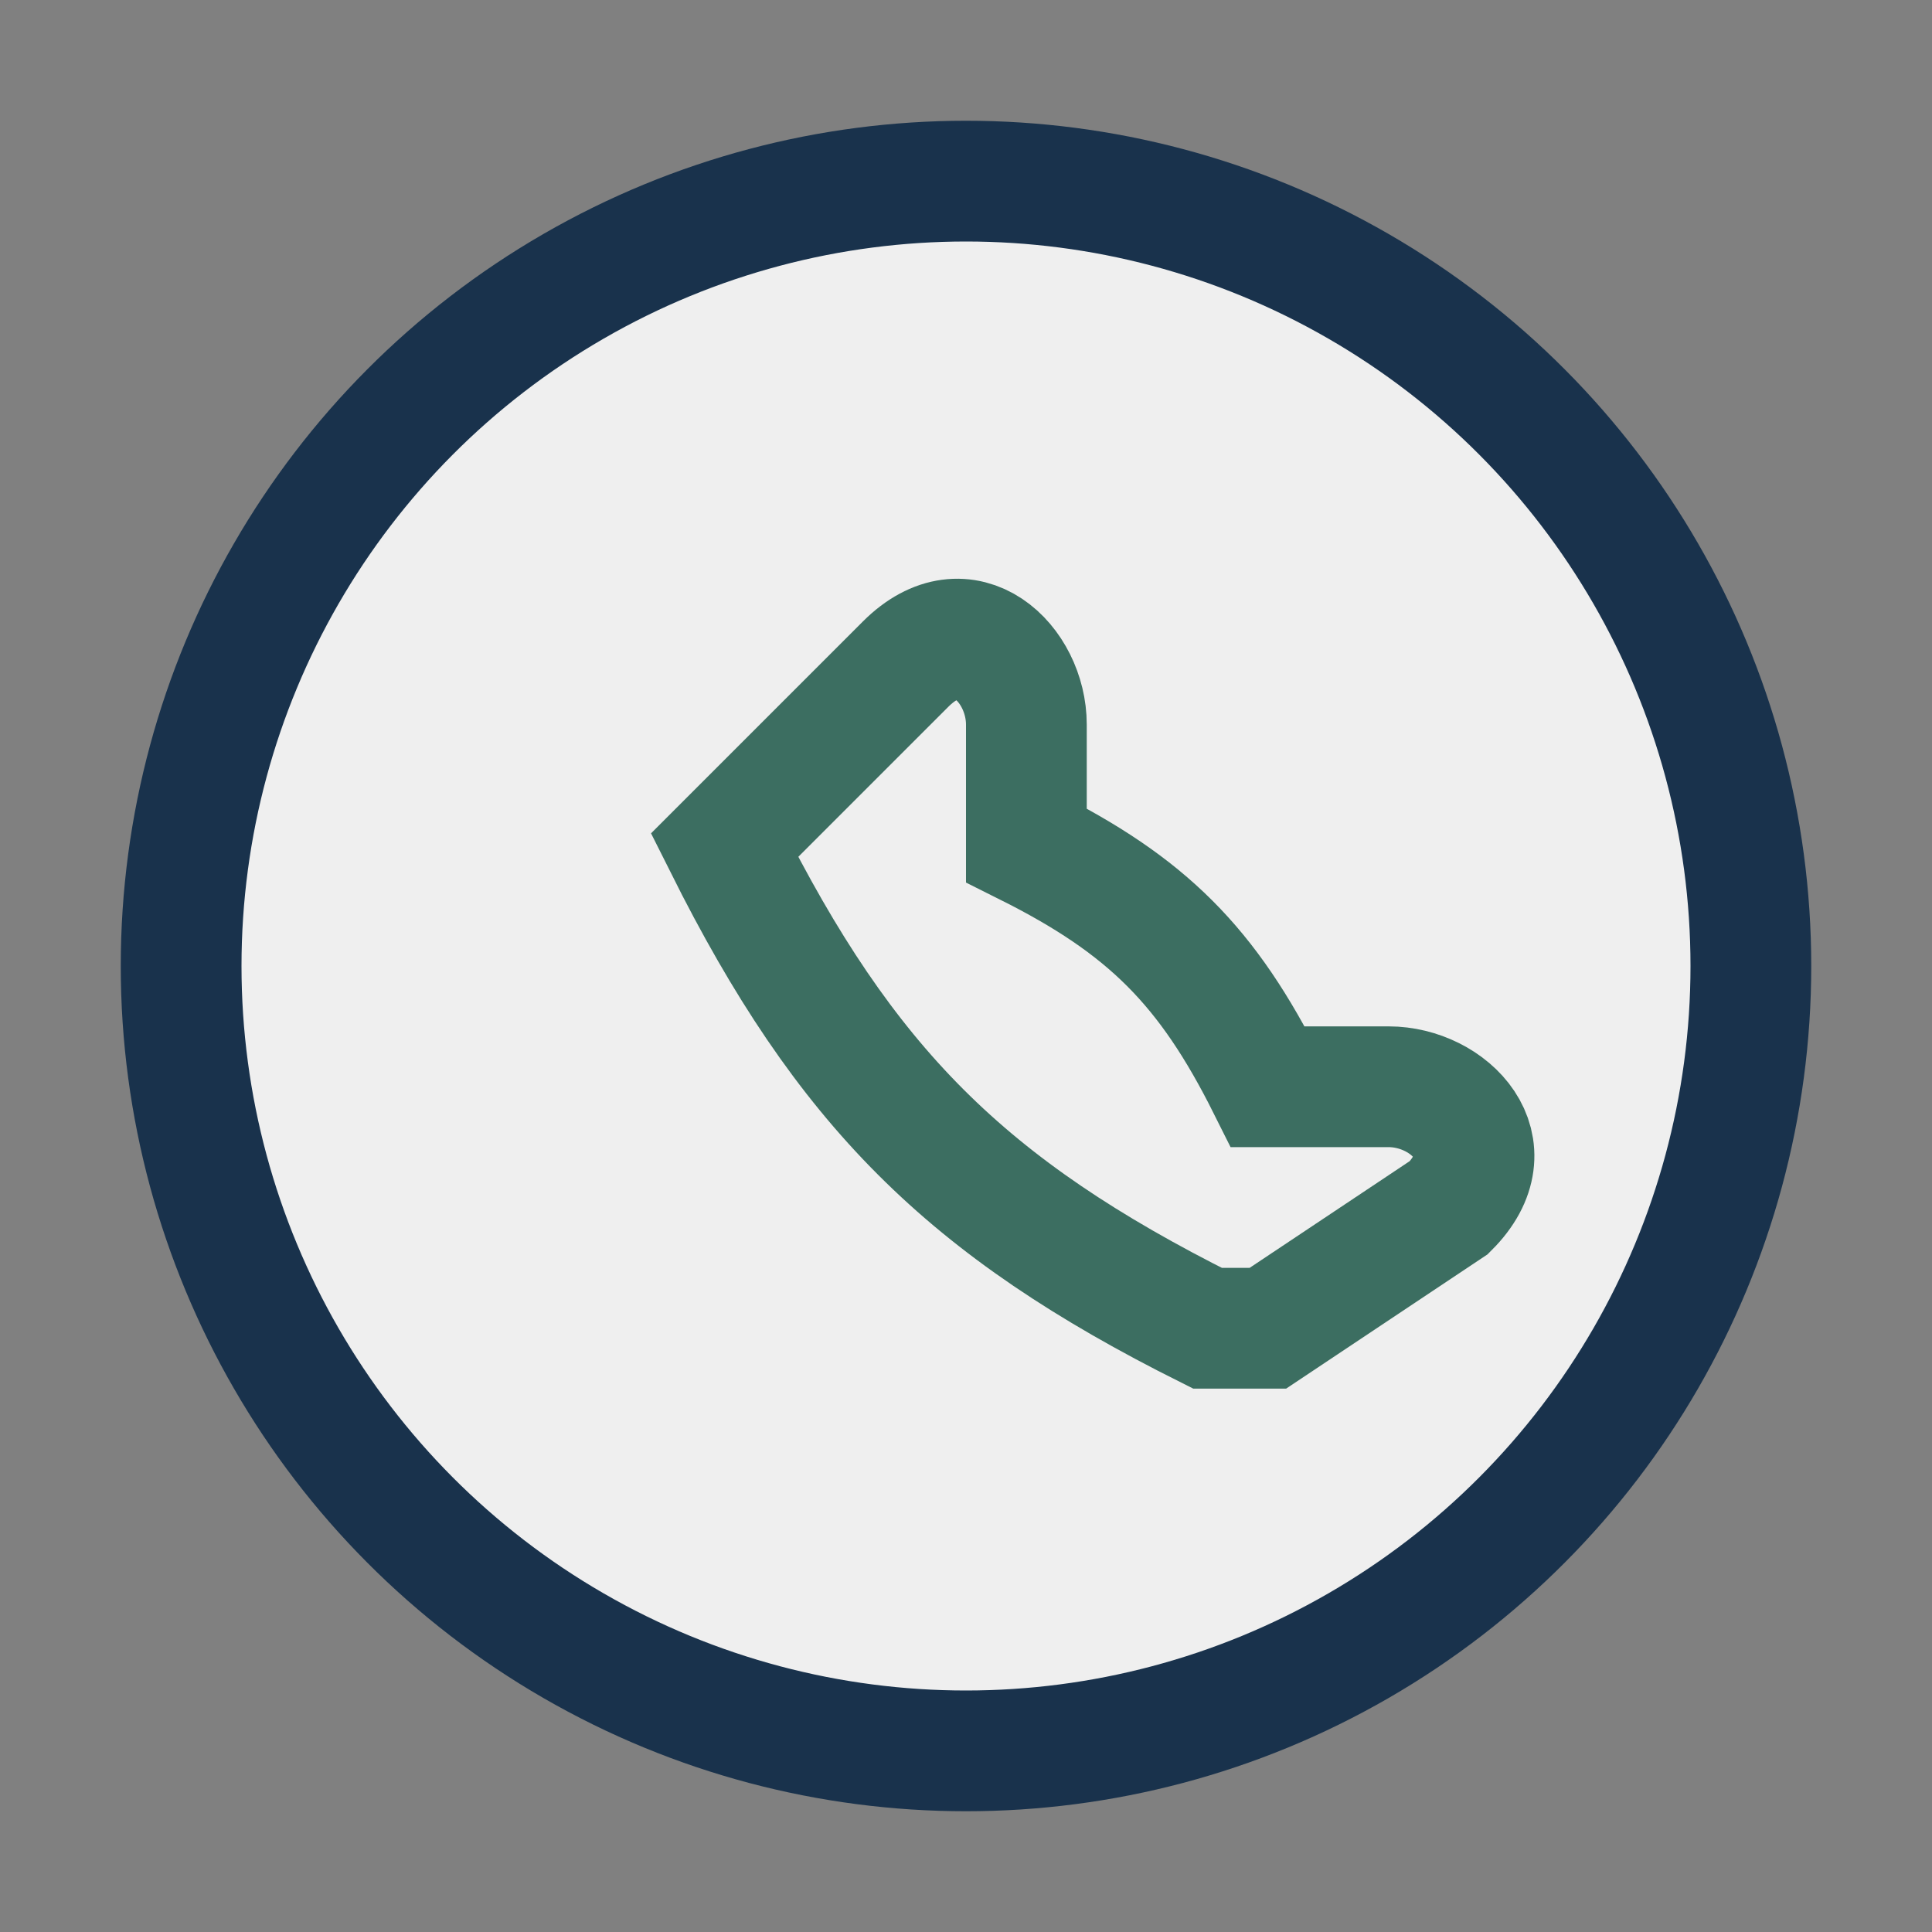
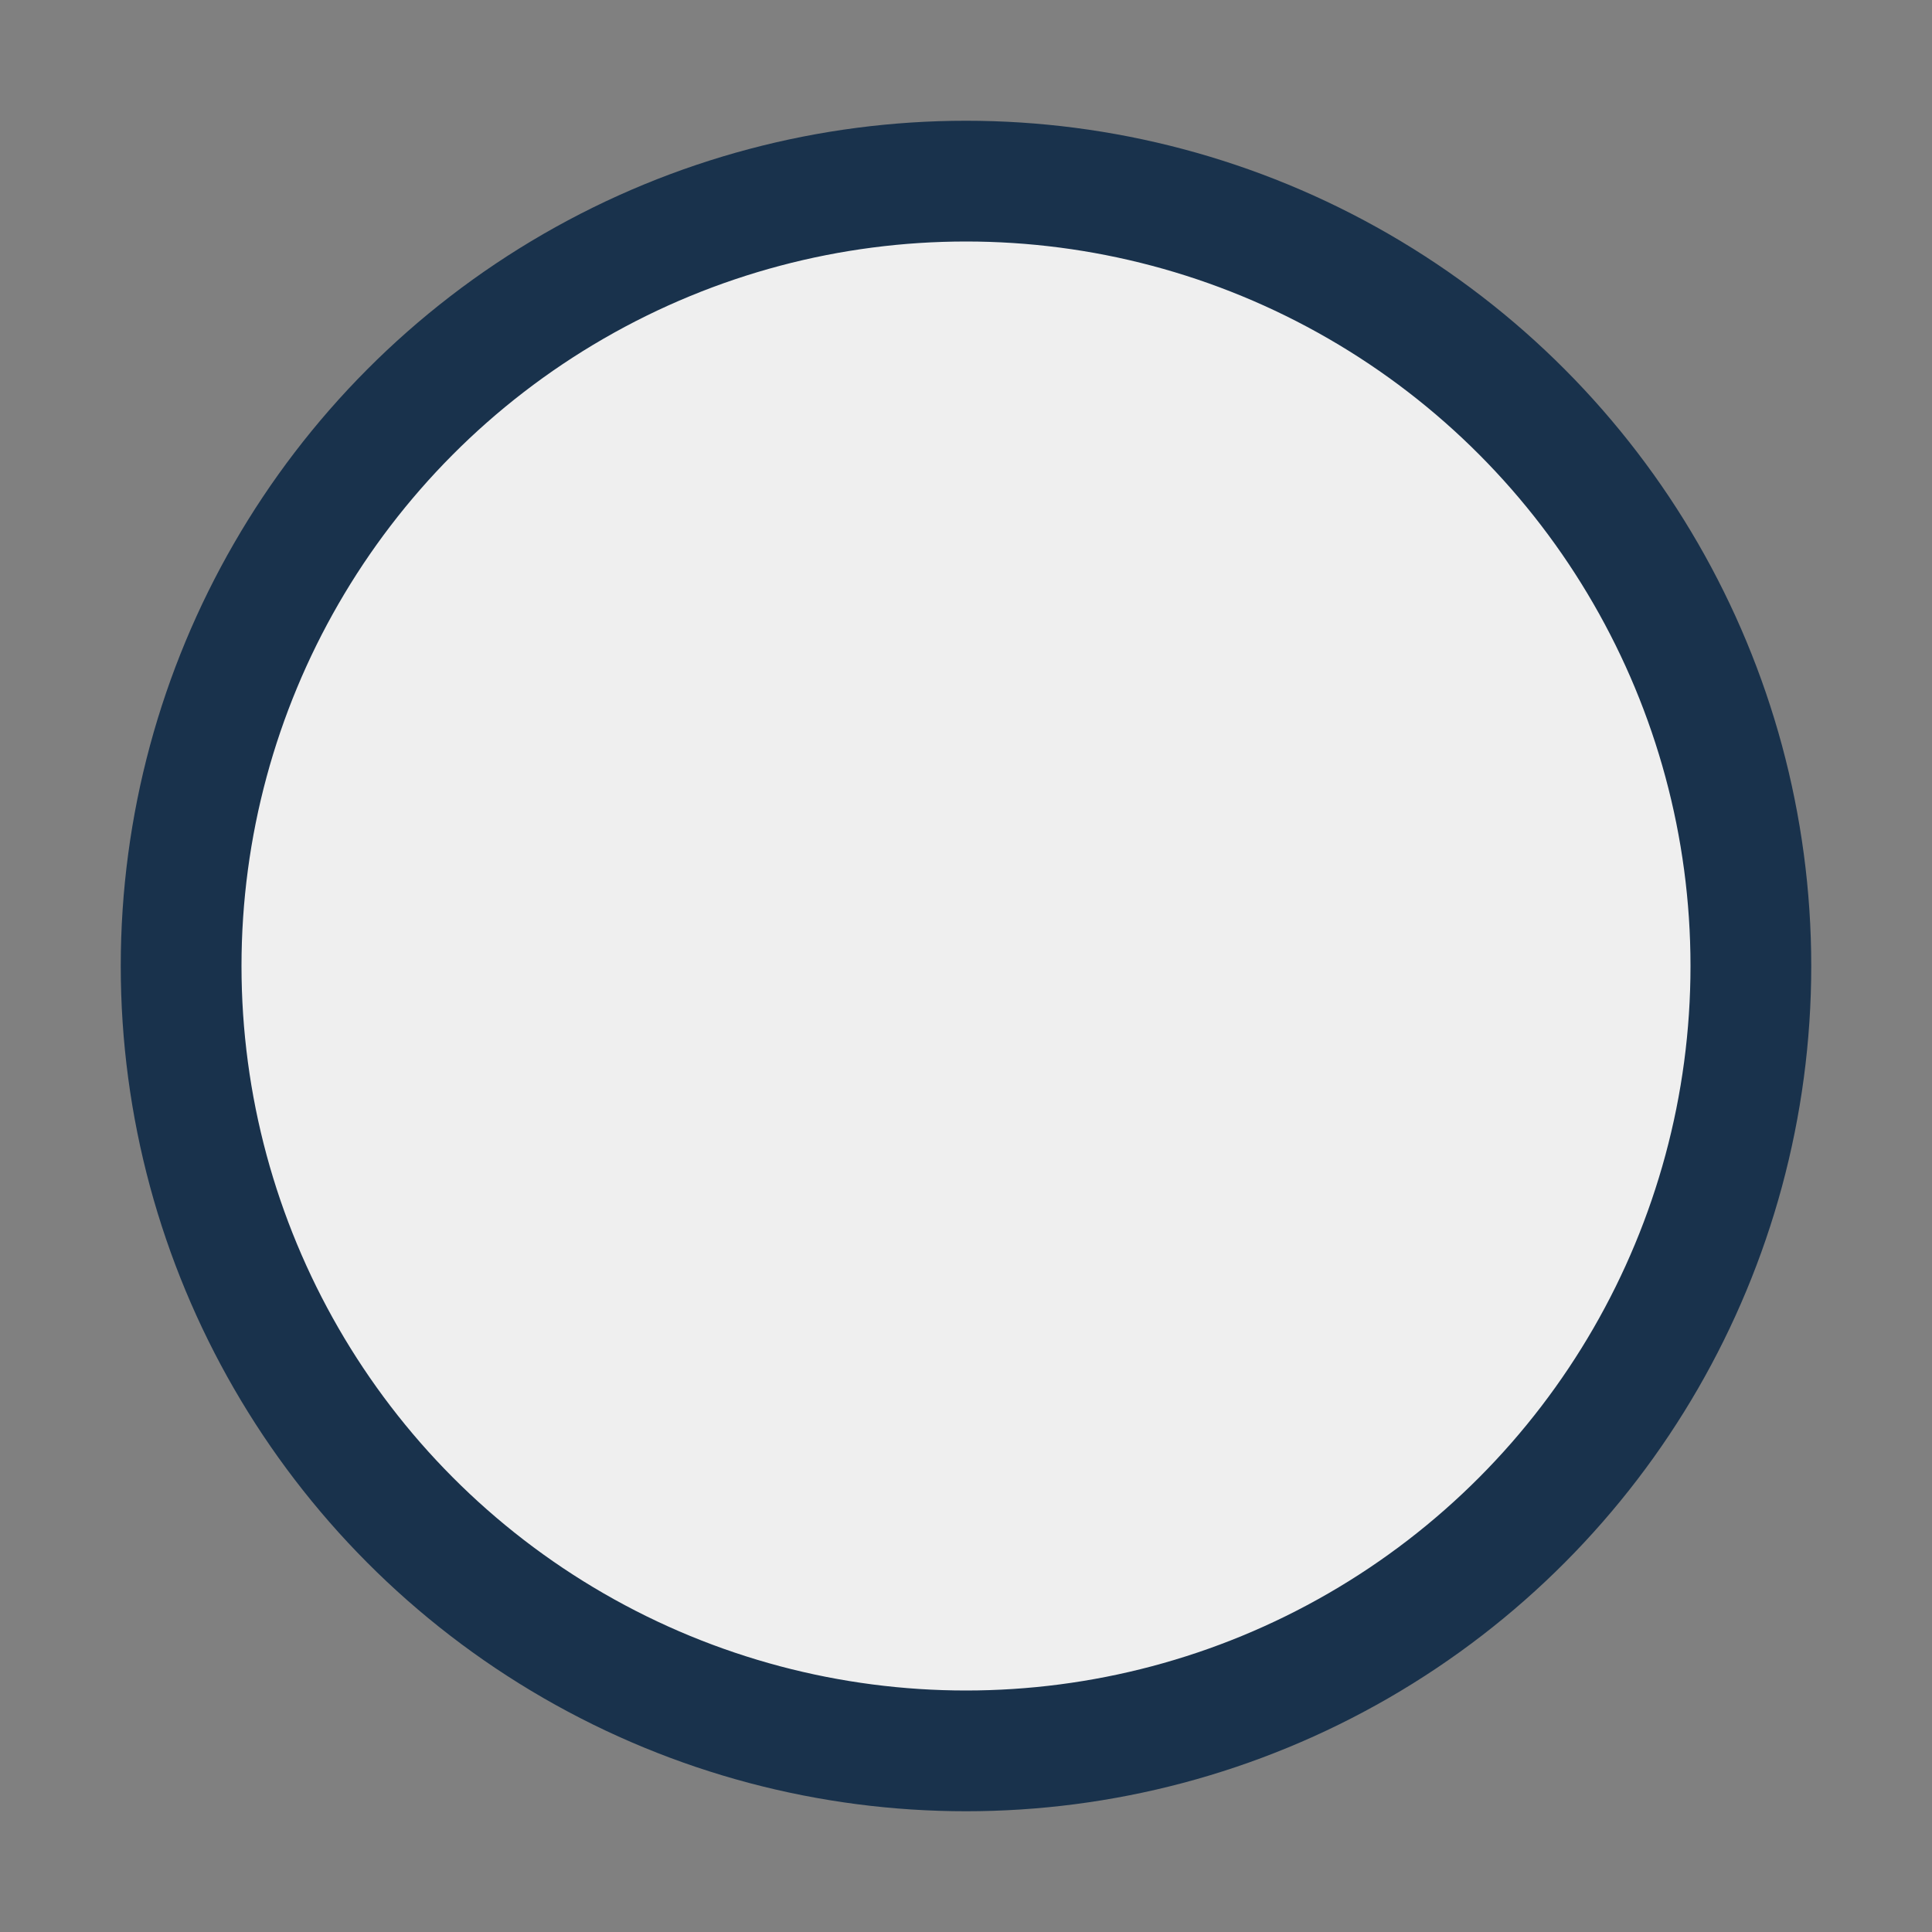
<svg xmlns="http://www.w3.org/2000/svg" width="32" height="32" viewBox="0 0 32 32">
  <rect x="0" y="0" width="32" height="32" fill="#808080" stroke="none" />
  <circle cx="16" cy="16" r="13" fill="#EFEFEF" stroke="#19324C" stroke-width="2" />
-   <path d="M20 22c-4-2-6-4-8-8l3-3c1-1 2 0 2 1v2c2 1 3 2 4 4h2c1 0 2 1 1 2l-3 2z" fill="none" stroke="#3C6E61" stroke-width="2" />
</svg>